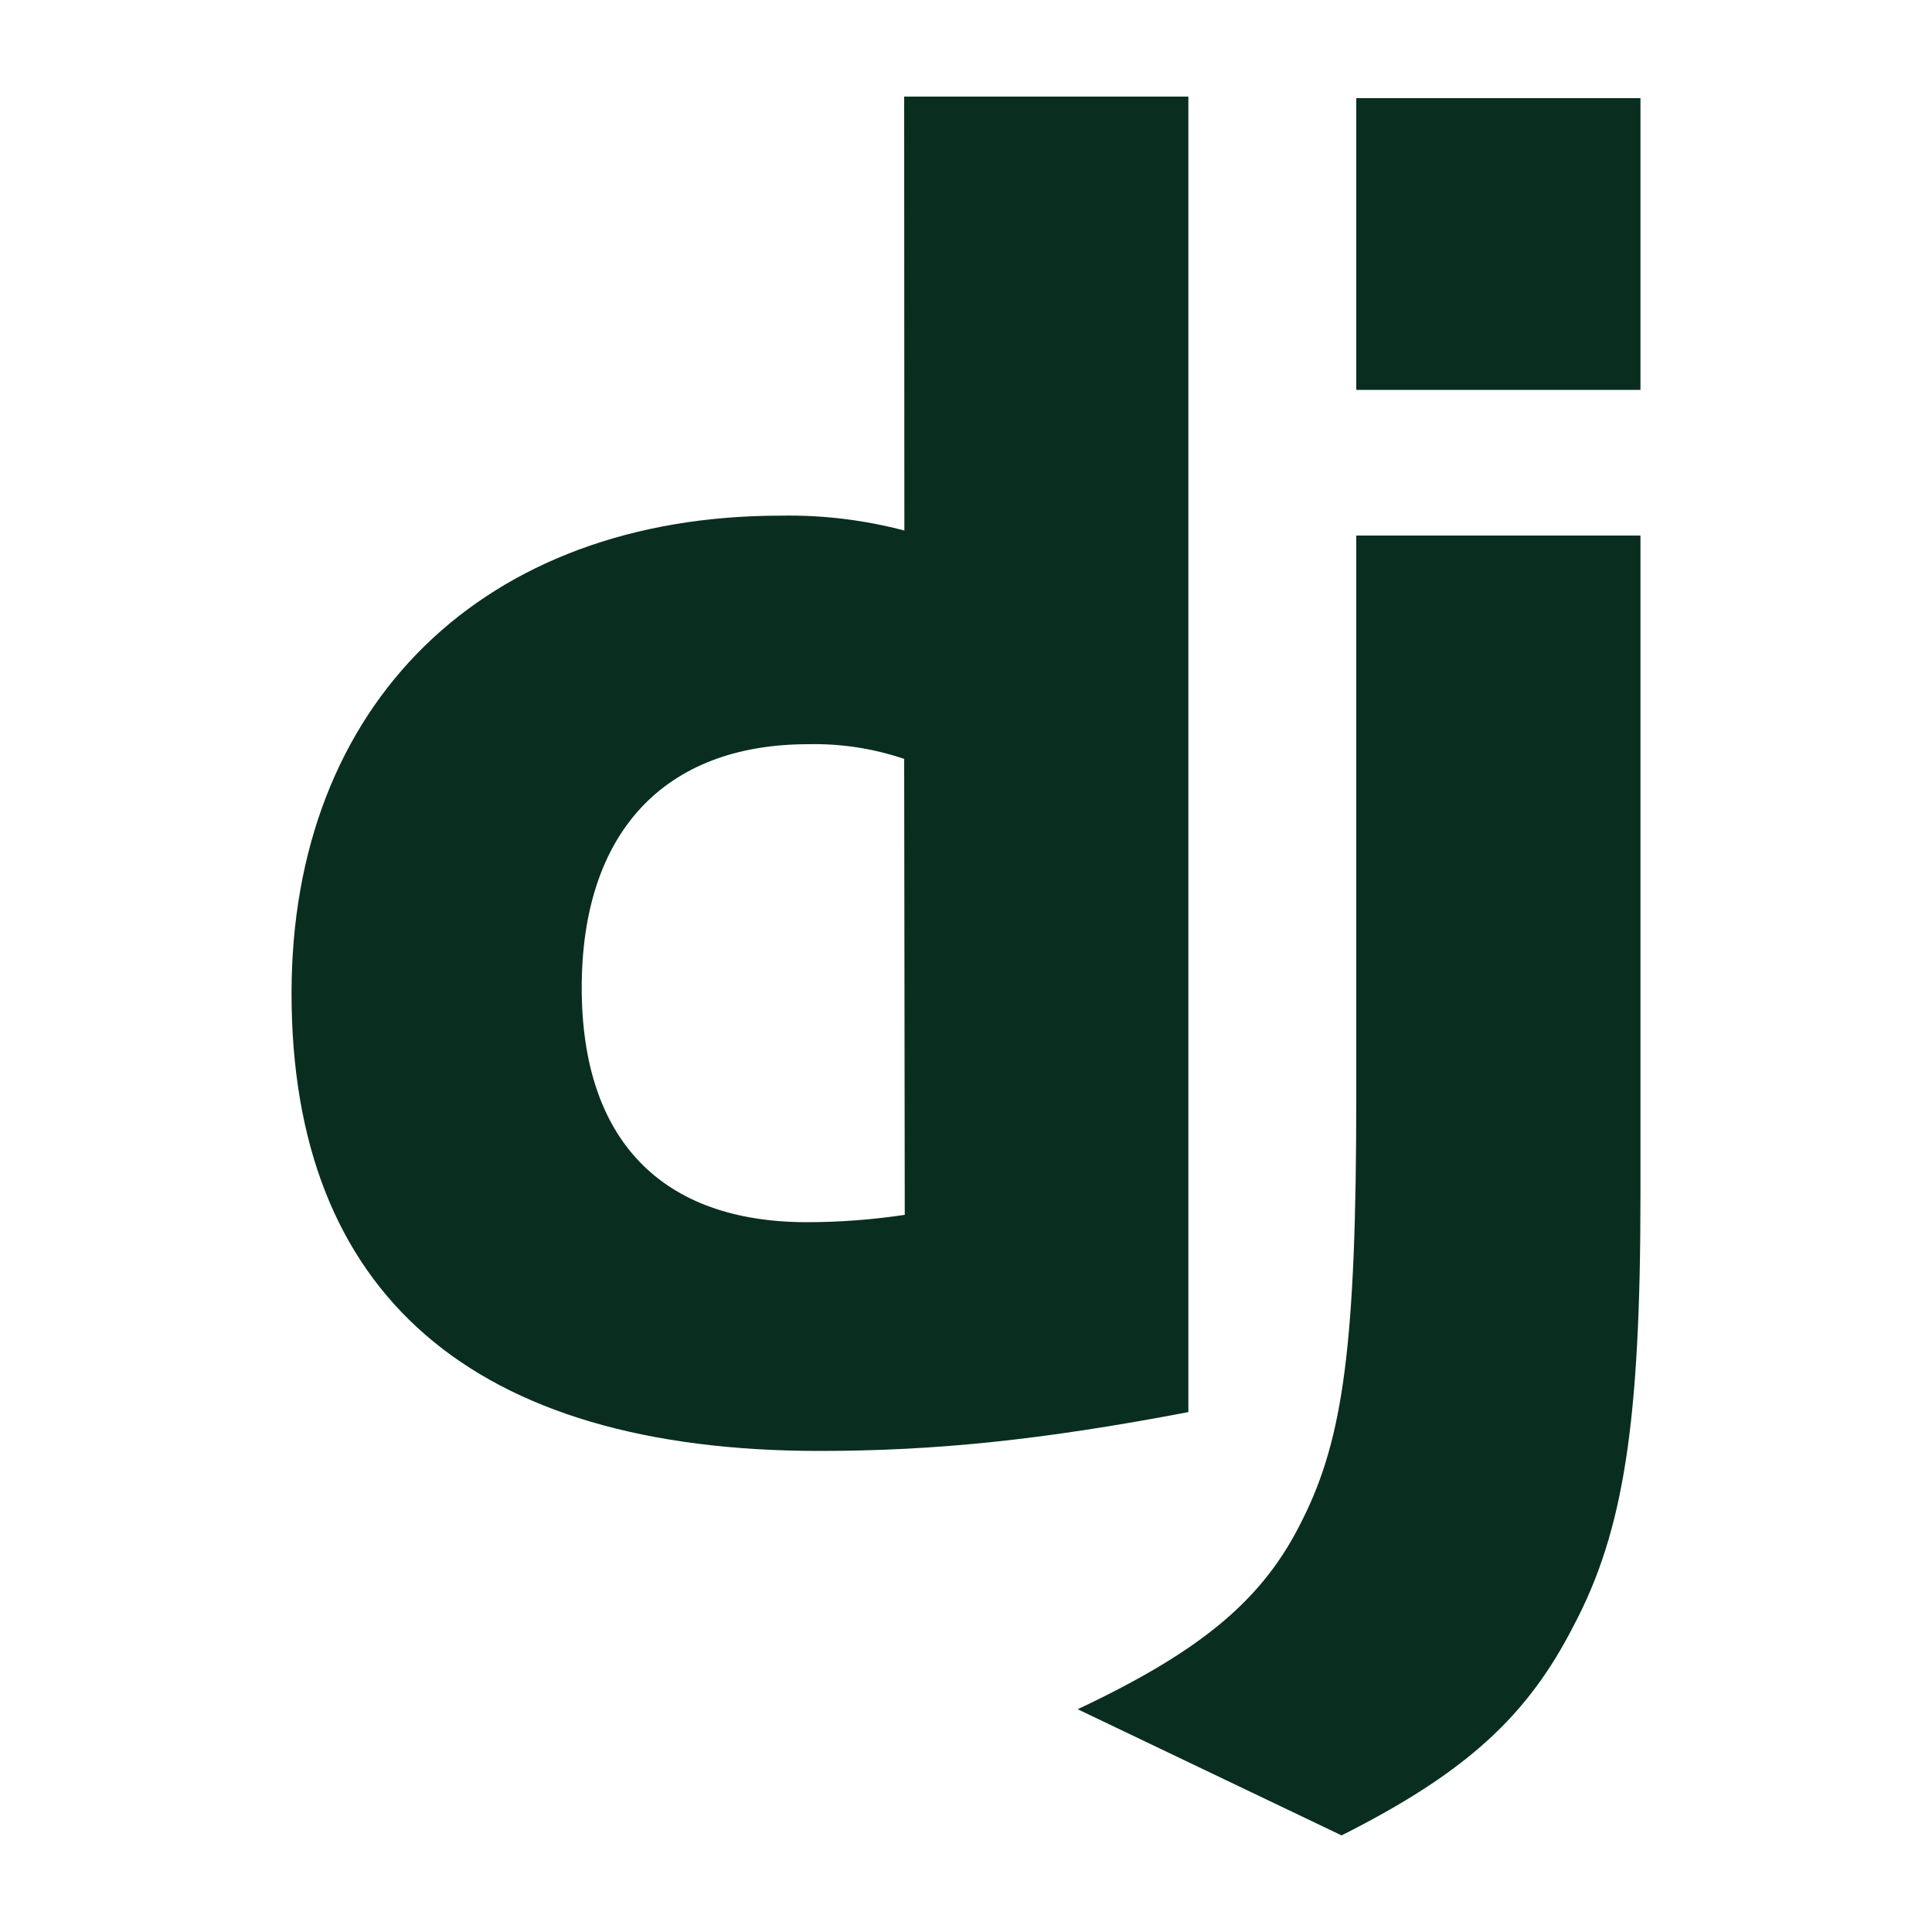
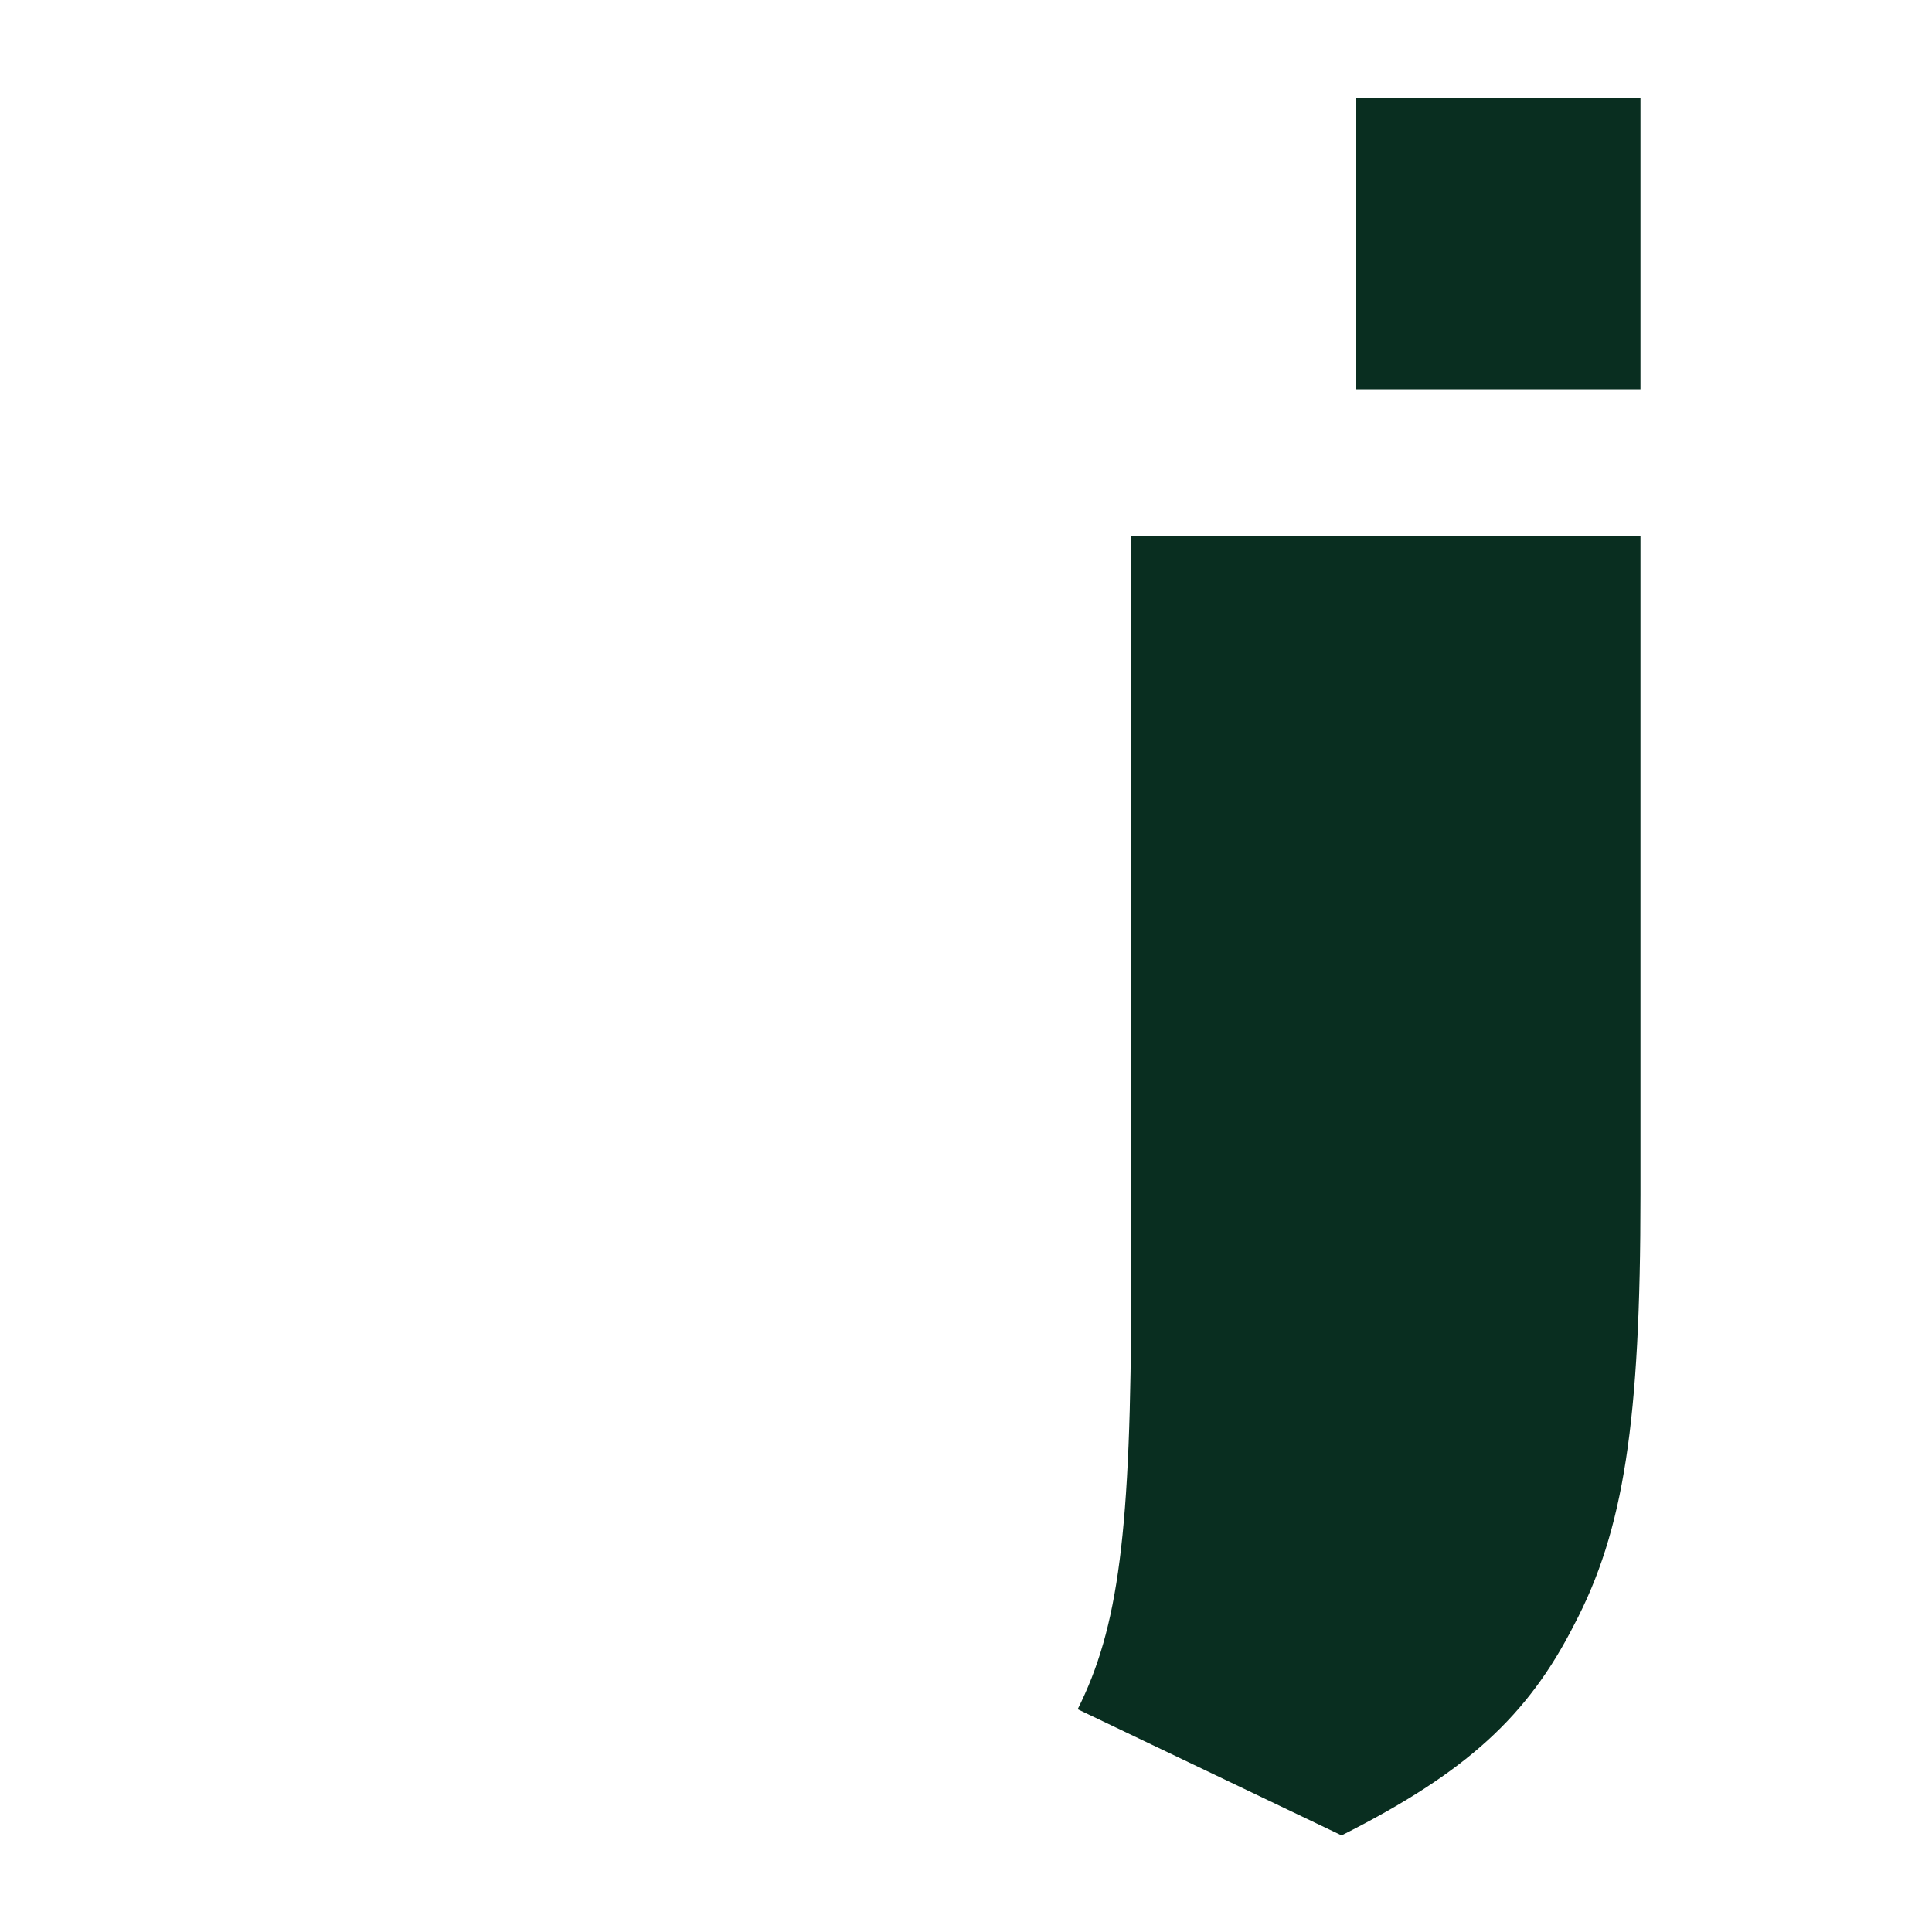
<svg xmlns="http://www.w3.org/2000/svg" version="1.1" id="Layer_1" x="0px" y="0px" viewBox="0 0 1000 1000" style="enable-background:new 0 0 1000 1000;" xml:space="preserve">
  <style type="text/css">
	.st0{fill:#092E20;}
</style>
  <g>
-     <path class="st0" d="M468,50h147.1v680.9c-75.5,14.4-130.9,20.1-191,20.1c-179.4,0-273.2-81.2-273.2-236.9   c0-150,99.6-247.2,253.2-247.2c21.6-0.4,43.1,2.2,64,7.7L468,50z M468,392.8c-16-5.4-32.8-8-49.7-7.6   c-74.5,0-117.2,45.8-117.2,126.1c0,78.4,41,121.3,116.6,121.3c16.9,0,33.9-1.3,50.6-3.8L468,392.8z" />
-     <path class="st0" d="M849.1,277.2v341.2c0,117.5-8.6,173.8-34.4,222.7C790.8,888,759.3,917.3,694.4,950l-136.6-65.3   c64.9-30.6,96.5-57.3,116.5-98.4c21-42,27.7-90.8,27.7-218.8V277.2H849.1z M702,50.8h147.1v151H702V50.8z" />
+     <path class="st0" d="M849.1,277.2v341.2c0,117.5-8.6,173.8-34.4,222.7C790.8,888,759.3,917.3,694.4,950l-136.6-65.3   c21-42,27.7-90.8,27.7-218.8V277.2H849.1z M702,50.8h147.1v151H702V50.8z" />
  </g>
</svg>